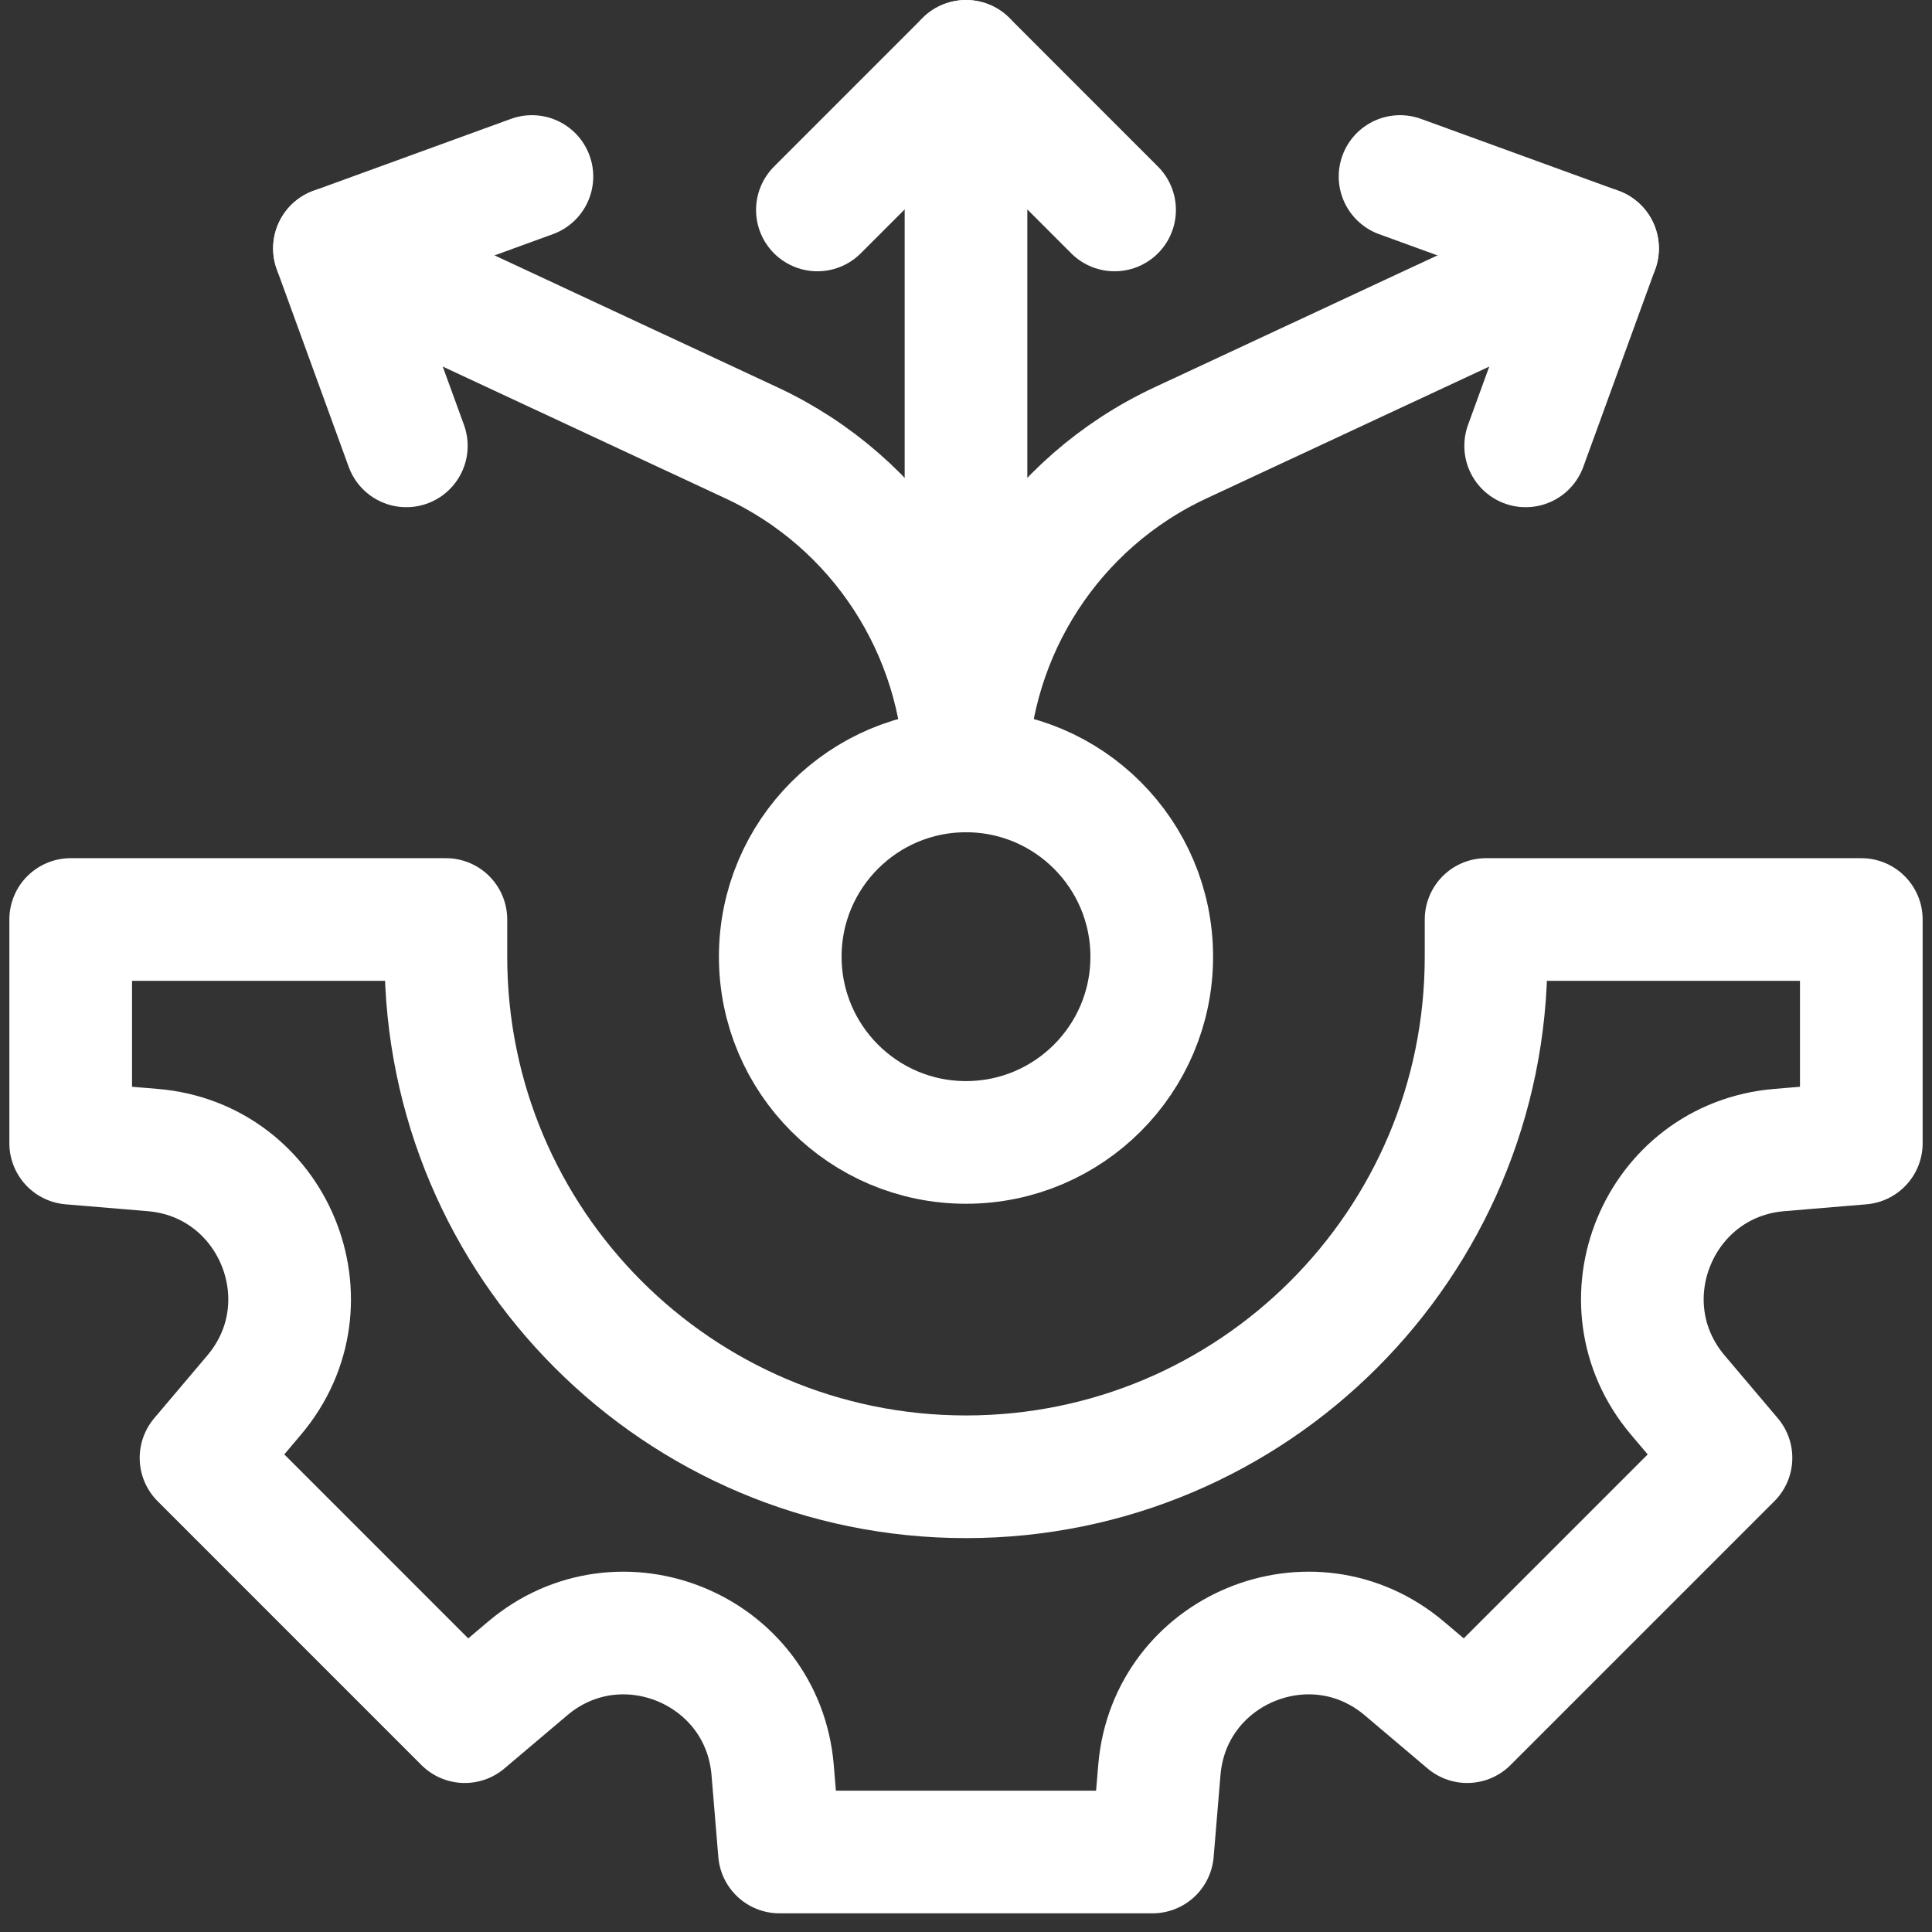
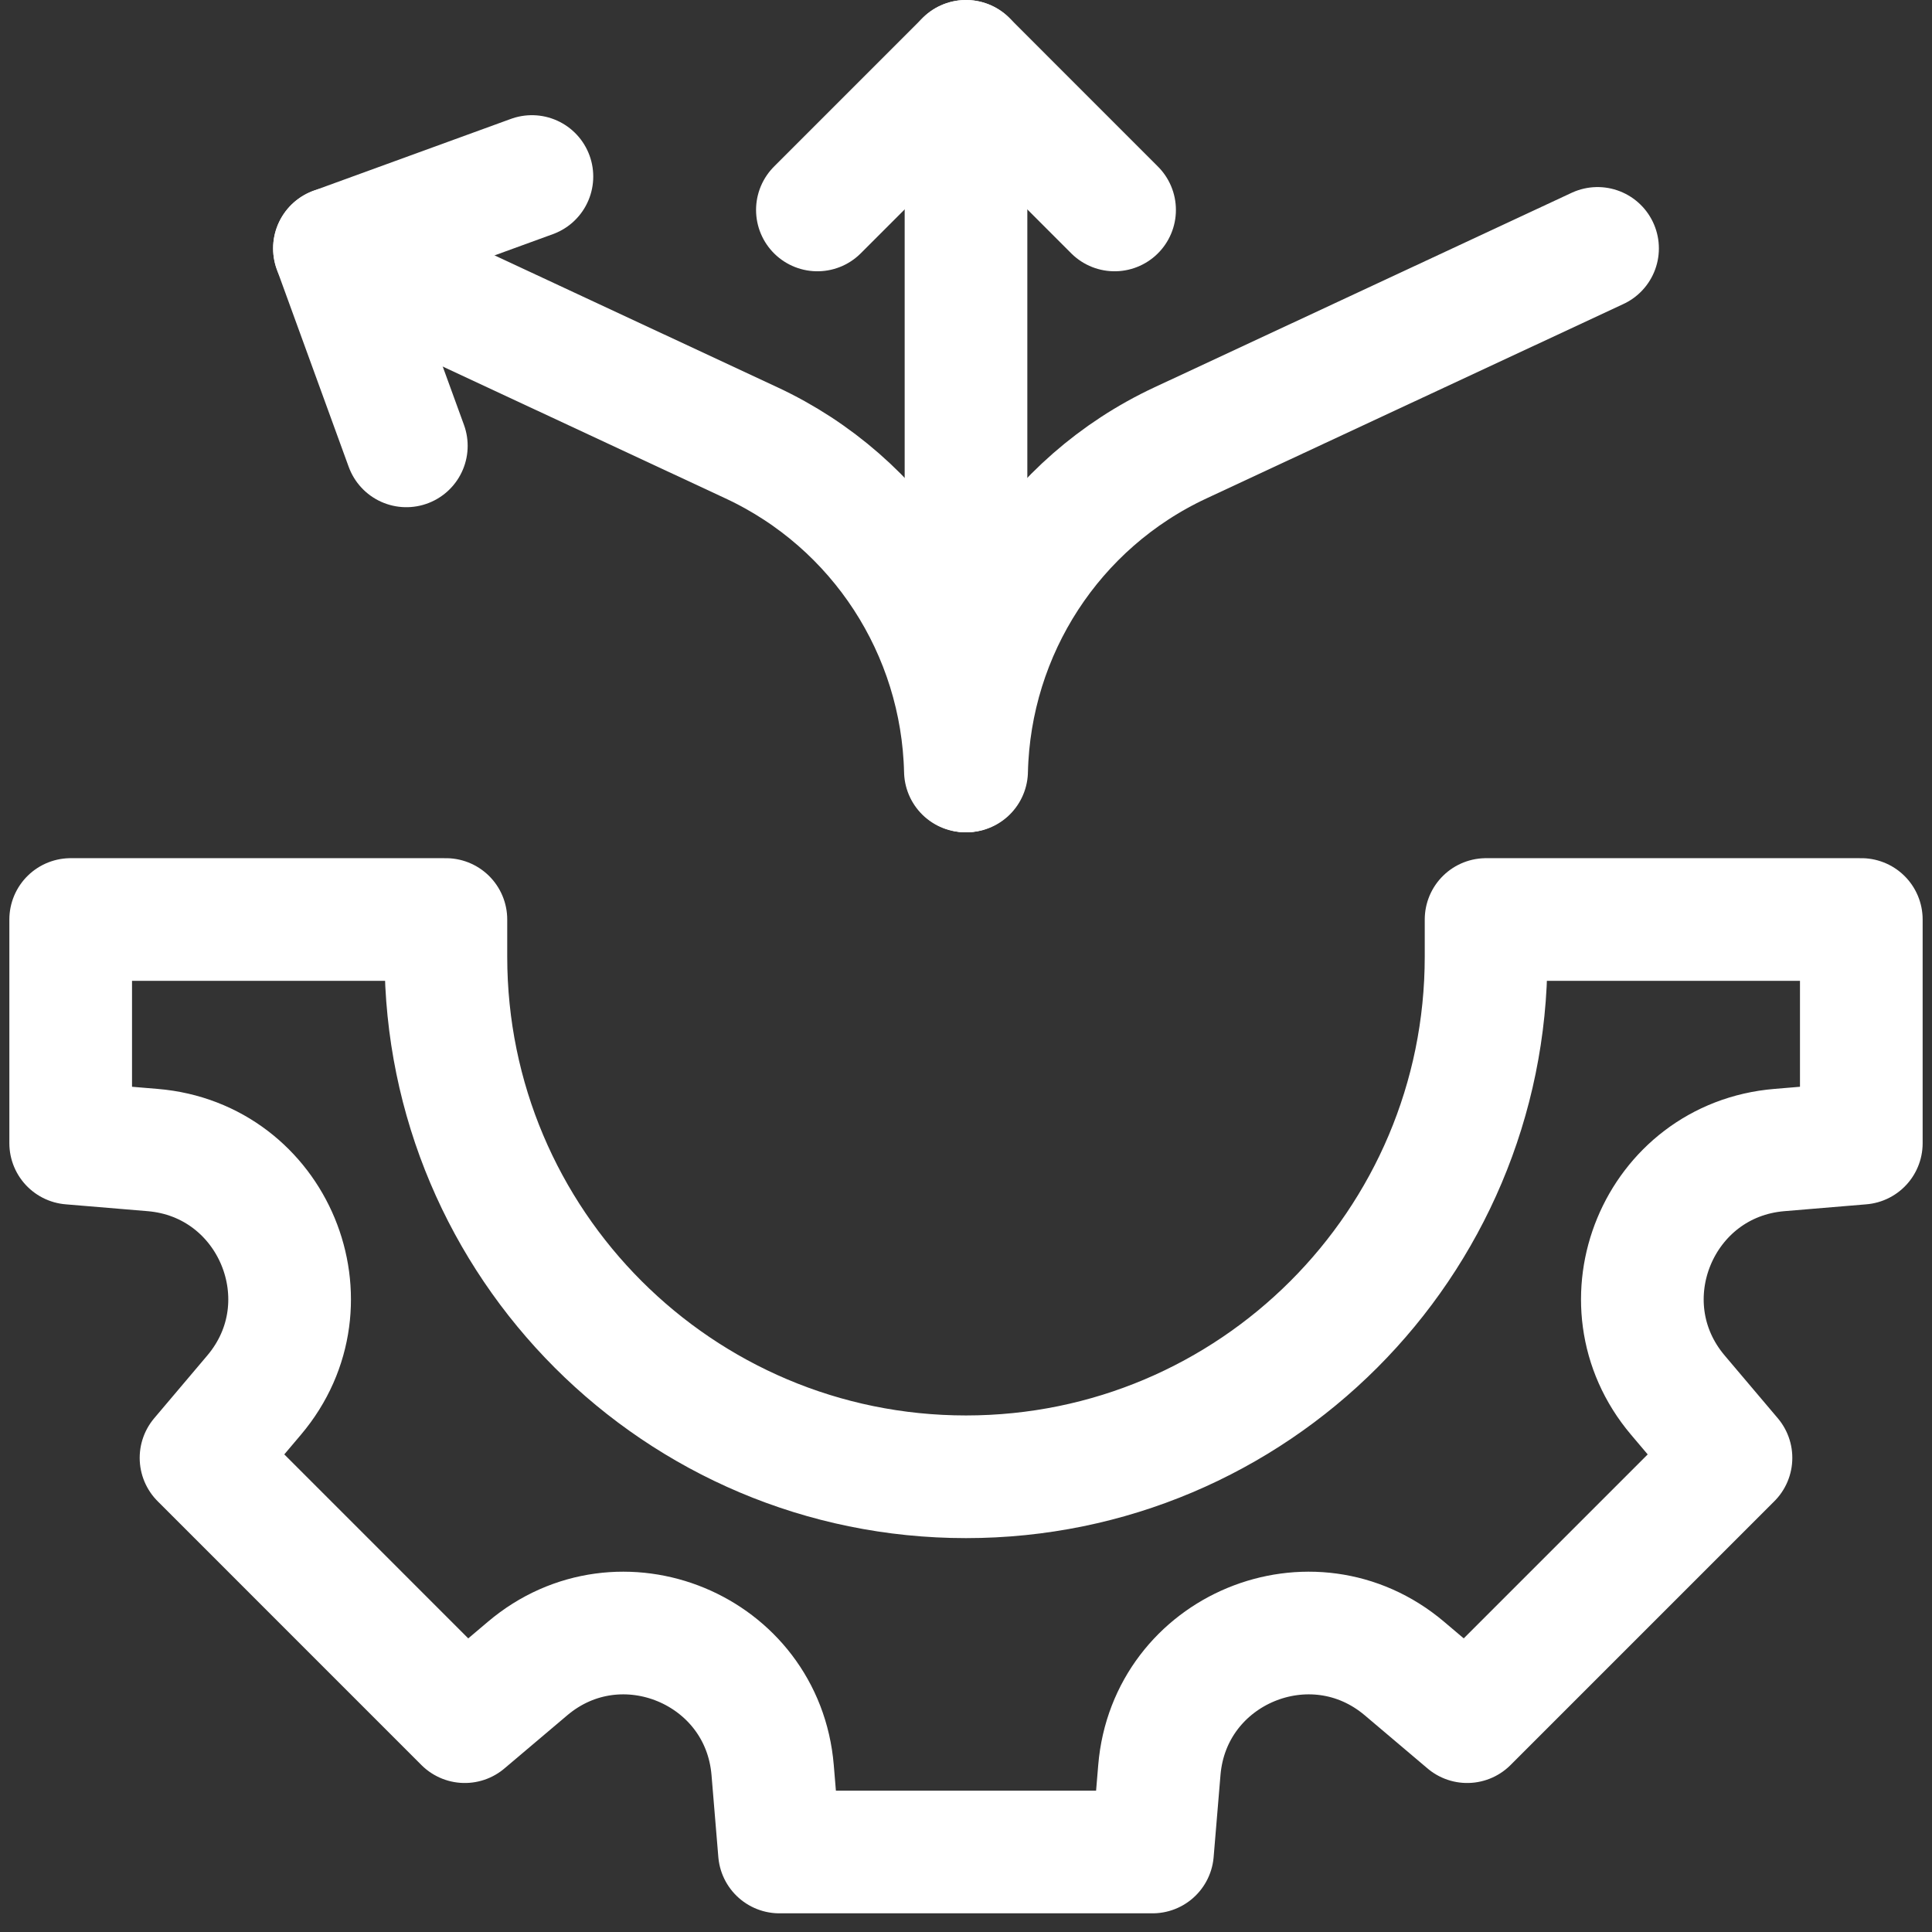
<svg xmlns="http://www.w3.org/2000/svg" width="63" height="63" viewBox="0 0 63 63" fill="none">
  <rect x="0" y="0" width="63" height="63" fill="#333333" stroke="none" />
-   <path d="M45.654 5.756L52.094 8.1L49.75 14.539" stroke="white" stroke-width="4" stroke-miterlimit="10" stroke-linecap="round" stroke-linejoin="round" />
  <path d="M17.345 5.756L10.906 8.1L13.25 14.539" stroke="white" stroke-width="4" stroke-miterlimit="10" stroke-linecap="round" stroke-linejoin="round" />
  <path d="M48.459 29.984V31.196C48.459 40.562 40.866 48.156 31.5 48.156C22.133 48.156 14.54 40.562 14.54 31.196V29.984H2.305V37.278L4.976 37.501C8.917 37.829 10.841 42.473 8.286 45.493L6.555 47.539L15.156 56.141L17.203 54.409C20.222 51.854 24.866 53.778 25.195 57.72L25.417 60.391H37.582L37.805 57.72C38.133 53.778 42.777 51.854 45.797 54.409L47.843 56.141L56.445 47.539L54.713 45.493C52.158 42.473 54.082 37.829 58.024 37.501L60.695 37.278V29.984H48.459Z" stroke="white" stroke-width="4" stroke-miterlimit="10" stroke-linecap="round" stroke-linejoin="round" />
  <path d="M31.5 25.138V2" stroke="white" stroke-width="4" stroke-miterlimit="10" stroke-linecap="round" stroke-linejoin="round" />
  <path d="M26.654 6.846L31.5 2L36.345 6.846" stroke="white" stroke-width="4" stroke-miterlimit="10" stroke-linecap="round" stroke-linejoin="round" />
  <path d="M31.52 25.14C31.627 20.544 34.313 16.391 38.494 14.441L52.094 8.1" stroke="white" stroke-width="4" stroke-miterlimit="10" stroke-linecap="round" stroke-linejoin="round" />
  <path d="M31.48 25.14C31.373 20.544 28.686 16.391 24.505 14.441L10.906 8.1" stroke="white" stroke-width="4" stroke-miterlimit="10" stroke-linecap="round" stroke-linejoin="round" />
-   <path d="M31.5 37.253C34.845 37.253 37.557 34.541 37.557 31.196C37.557 27.851 34.845 25.139 31.5 25.139C28.155 25.139 25.443 27.851 25.443 31.196C25.443 34.541 28.155 37.253 31.5 37.253Z" stroke="white" stroke-width="4" stroke-miterlimit="10" stroke-linecap="round" stroke-linejoin="round" />
</svg>